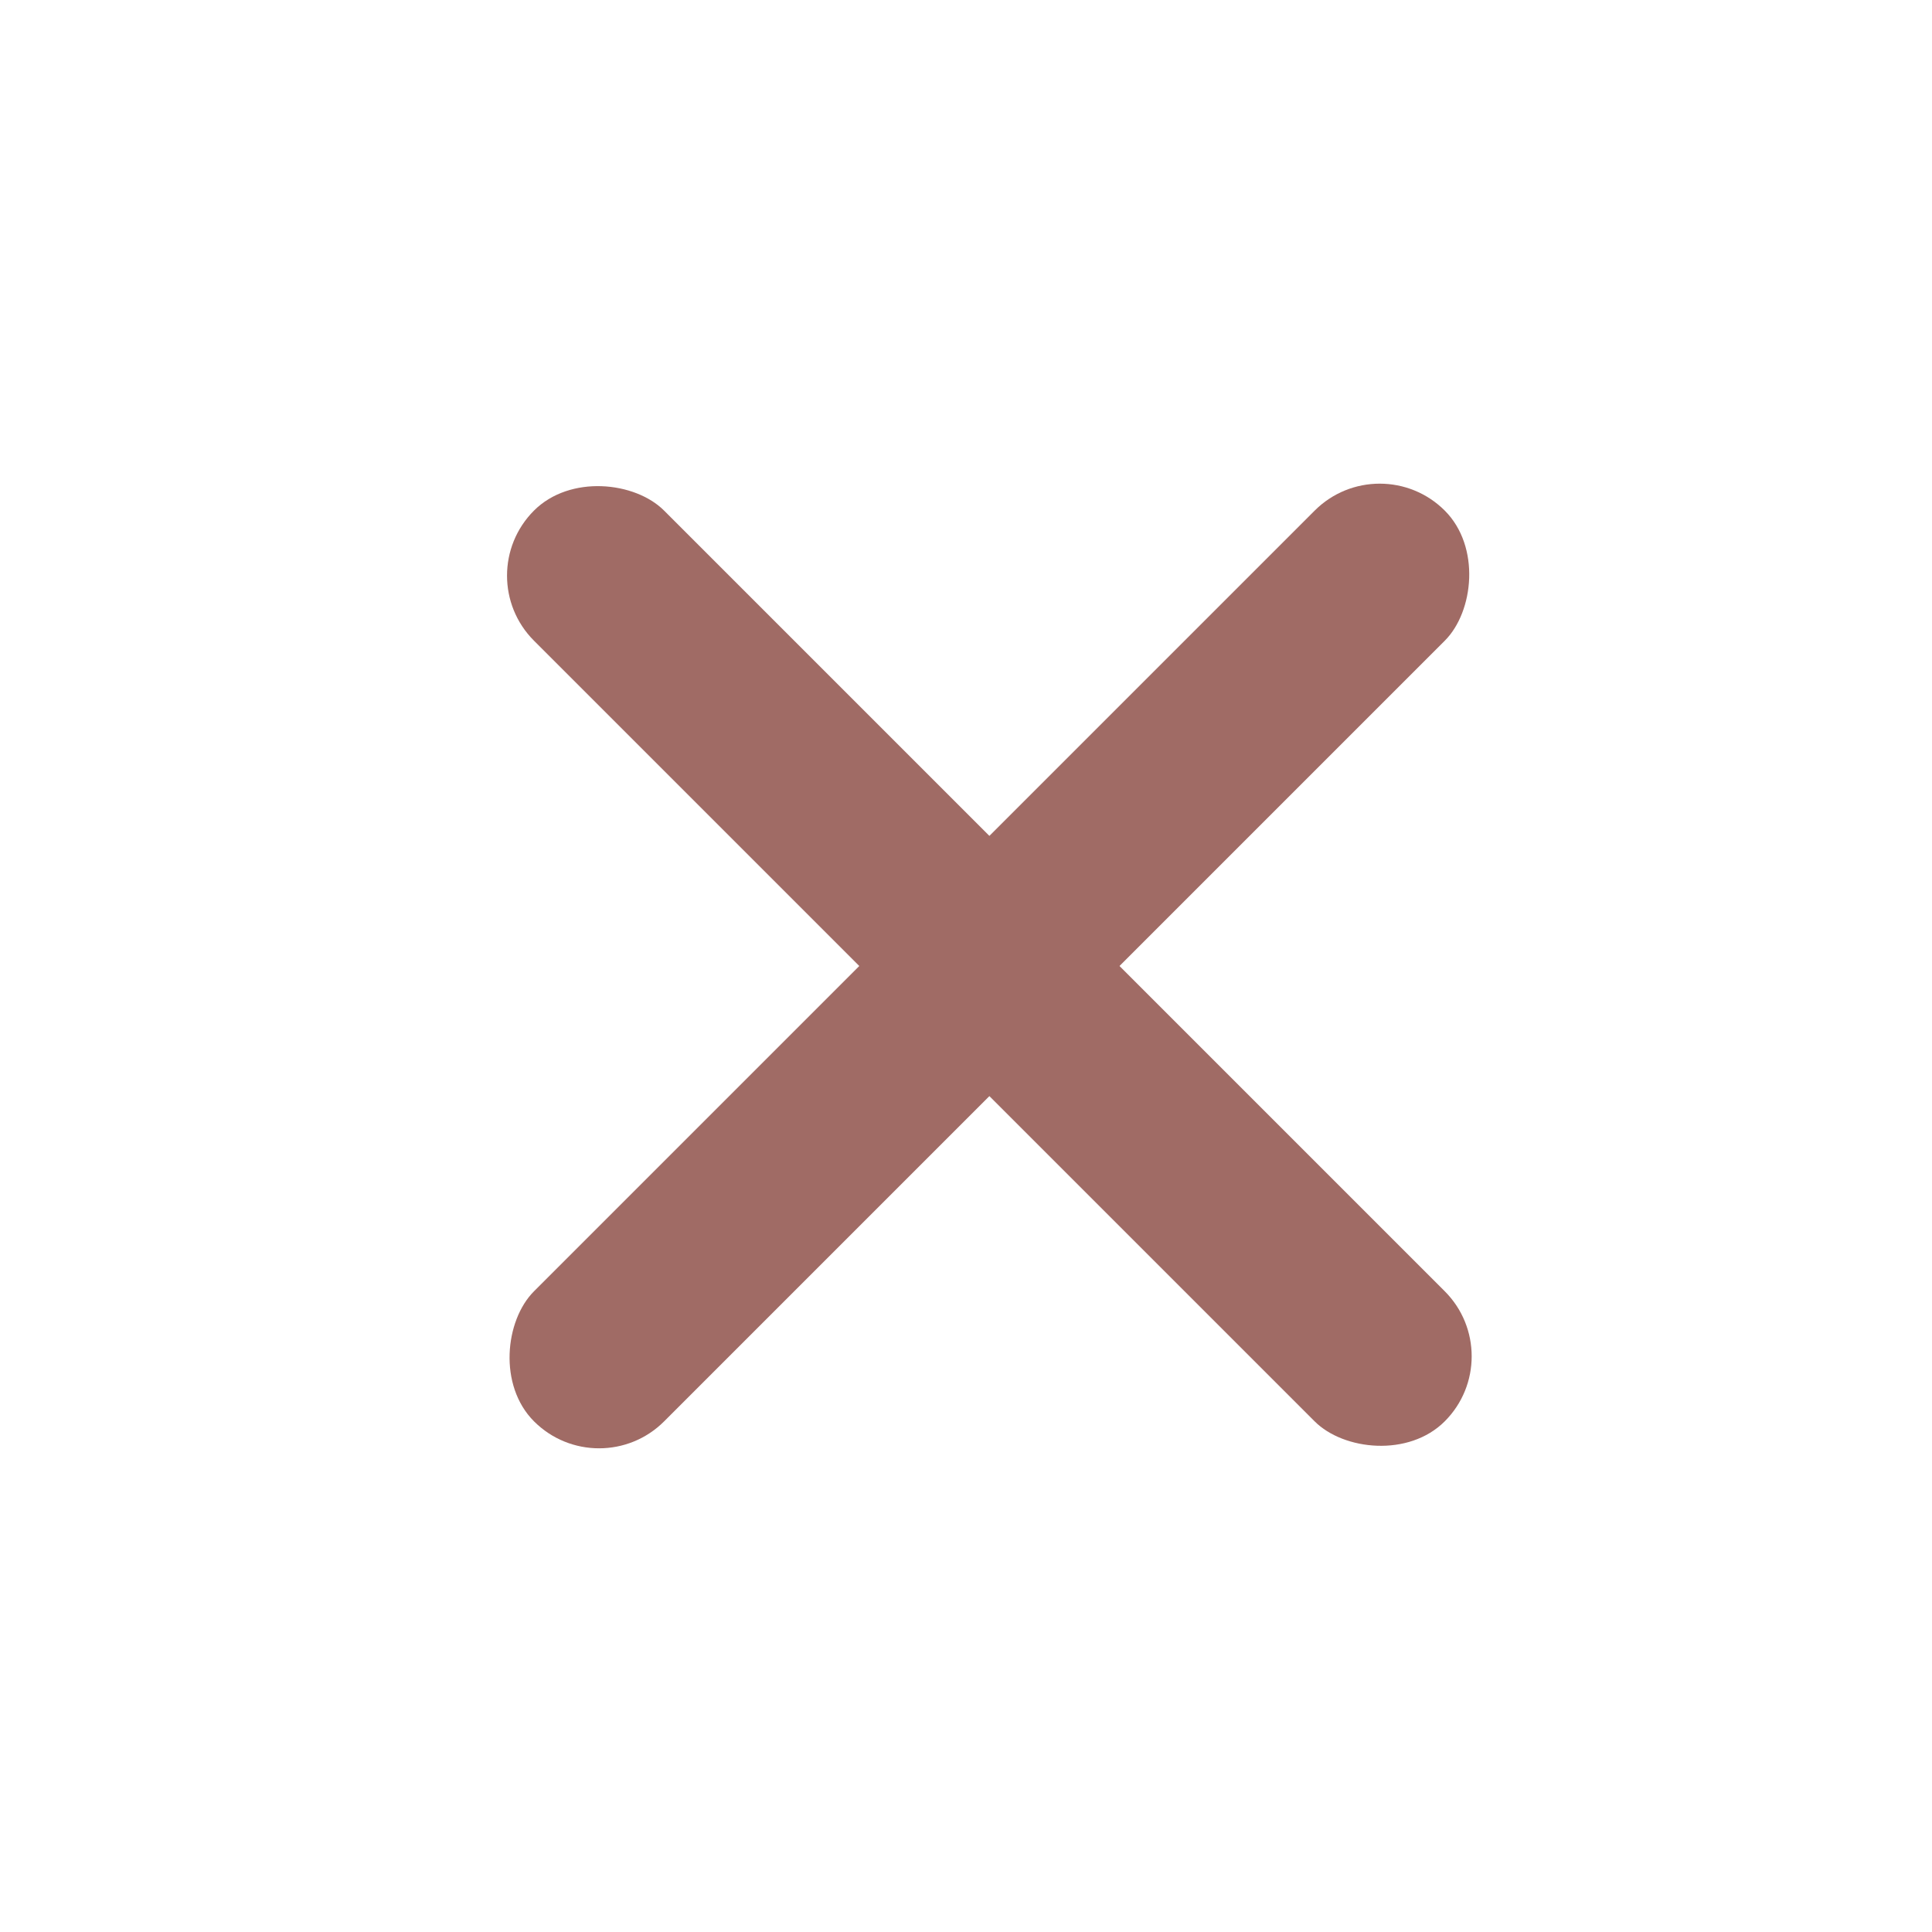
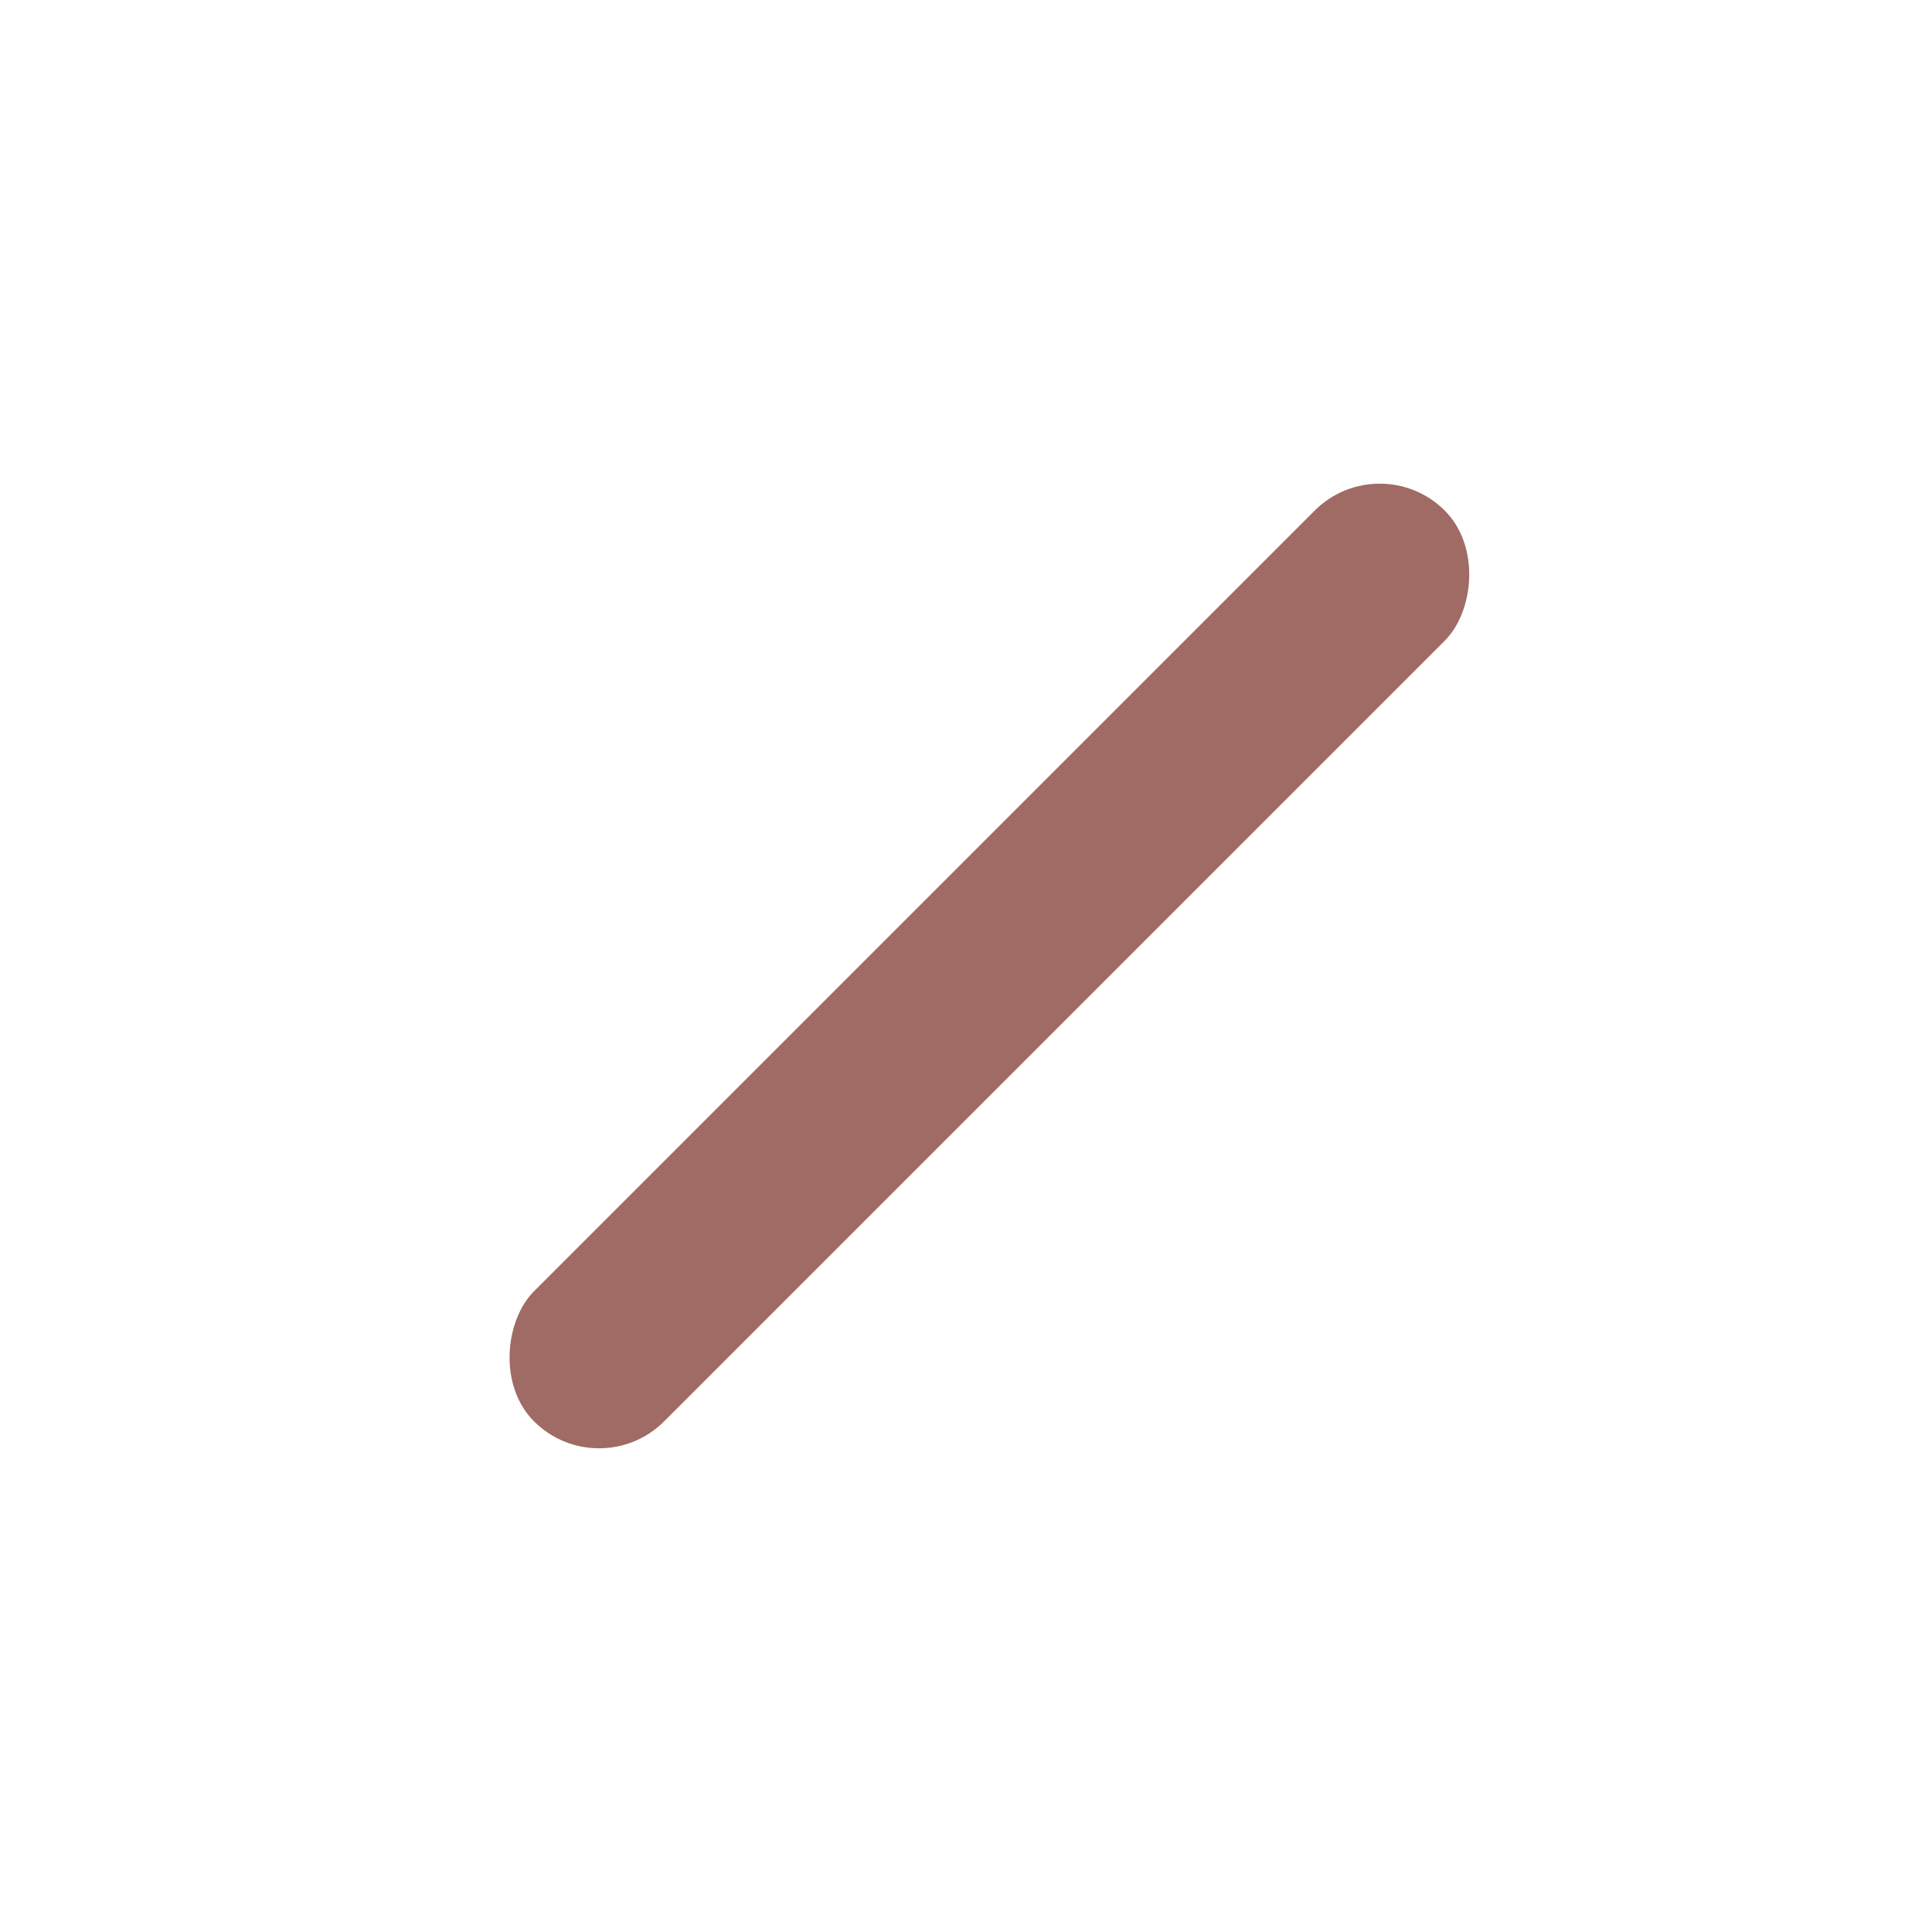
<svg xmlns="http://www.w3.org/2000/svg" width="21" height="21" viewBox="0 0 21 21" fill="none">
-   <rect x="5.097" y="6.257" width="2" height="14" rx="1" transform="rotate(-45 5.097 6.257)" fill="#A06B65" />
  <rect x="14.997" y="4.843" width="2" height="14" rx="1" transform="rotate(45 14.997 4.843)" fill="#A06B65" />
</svg>